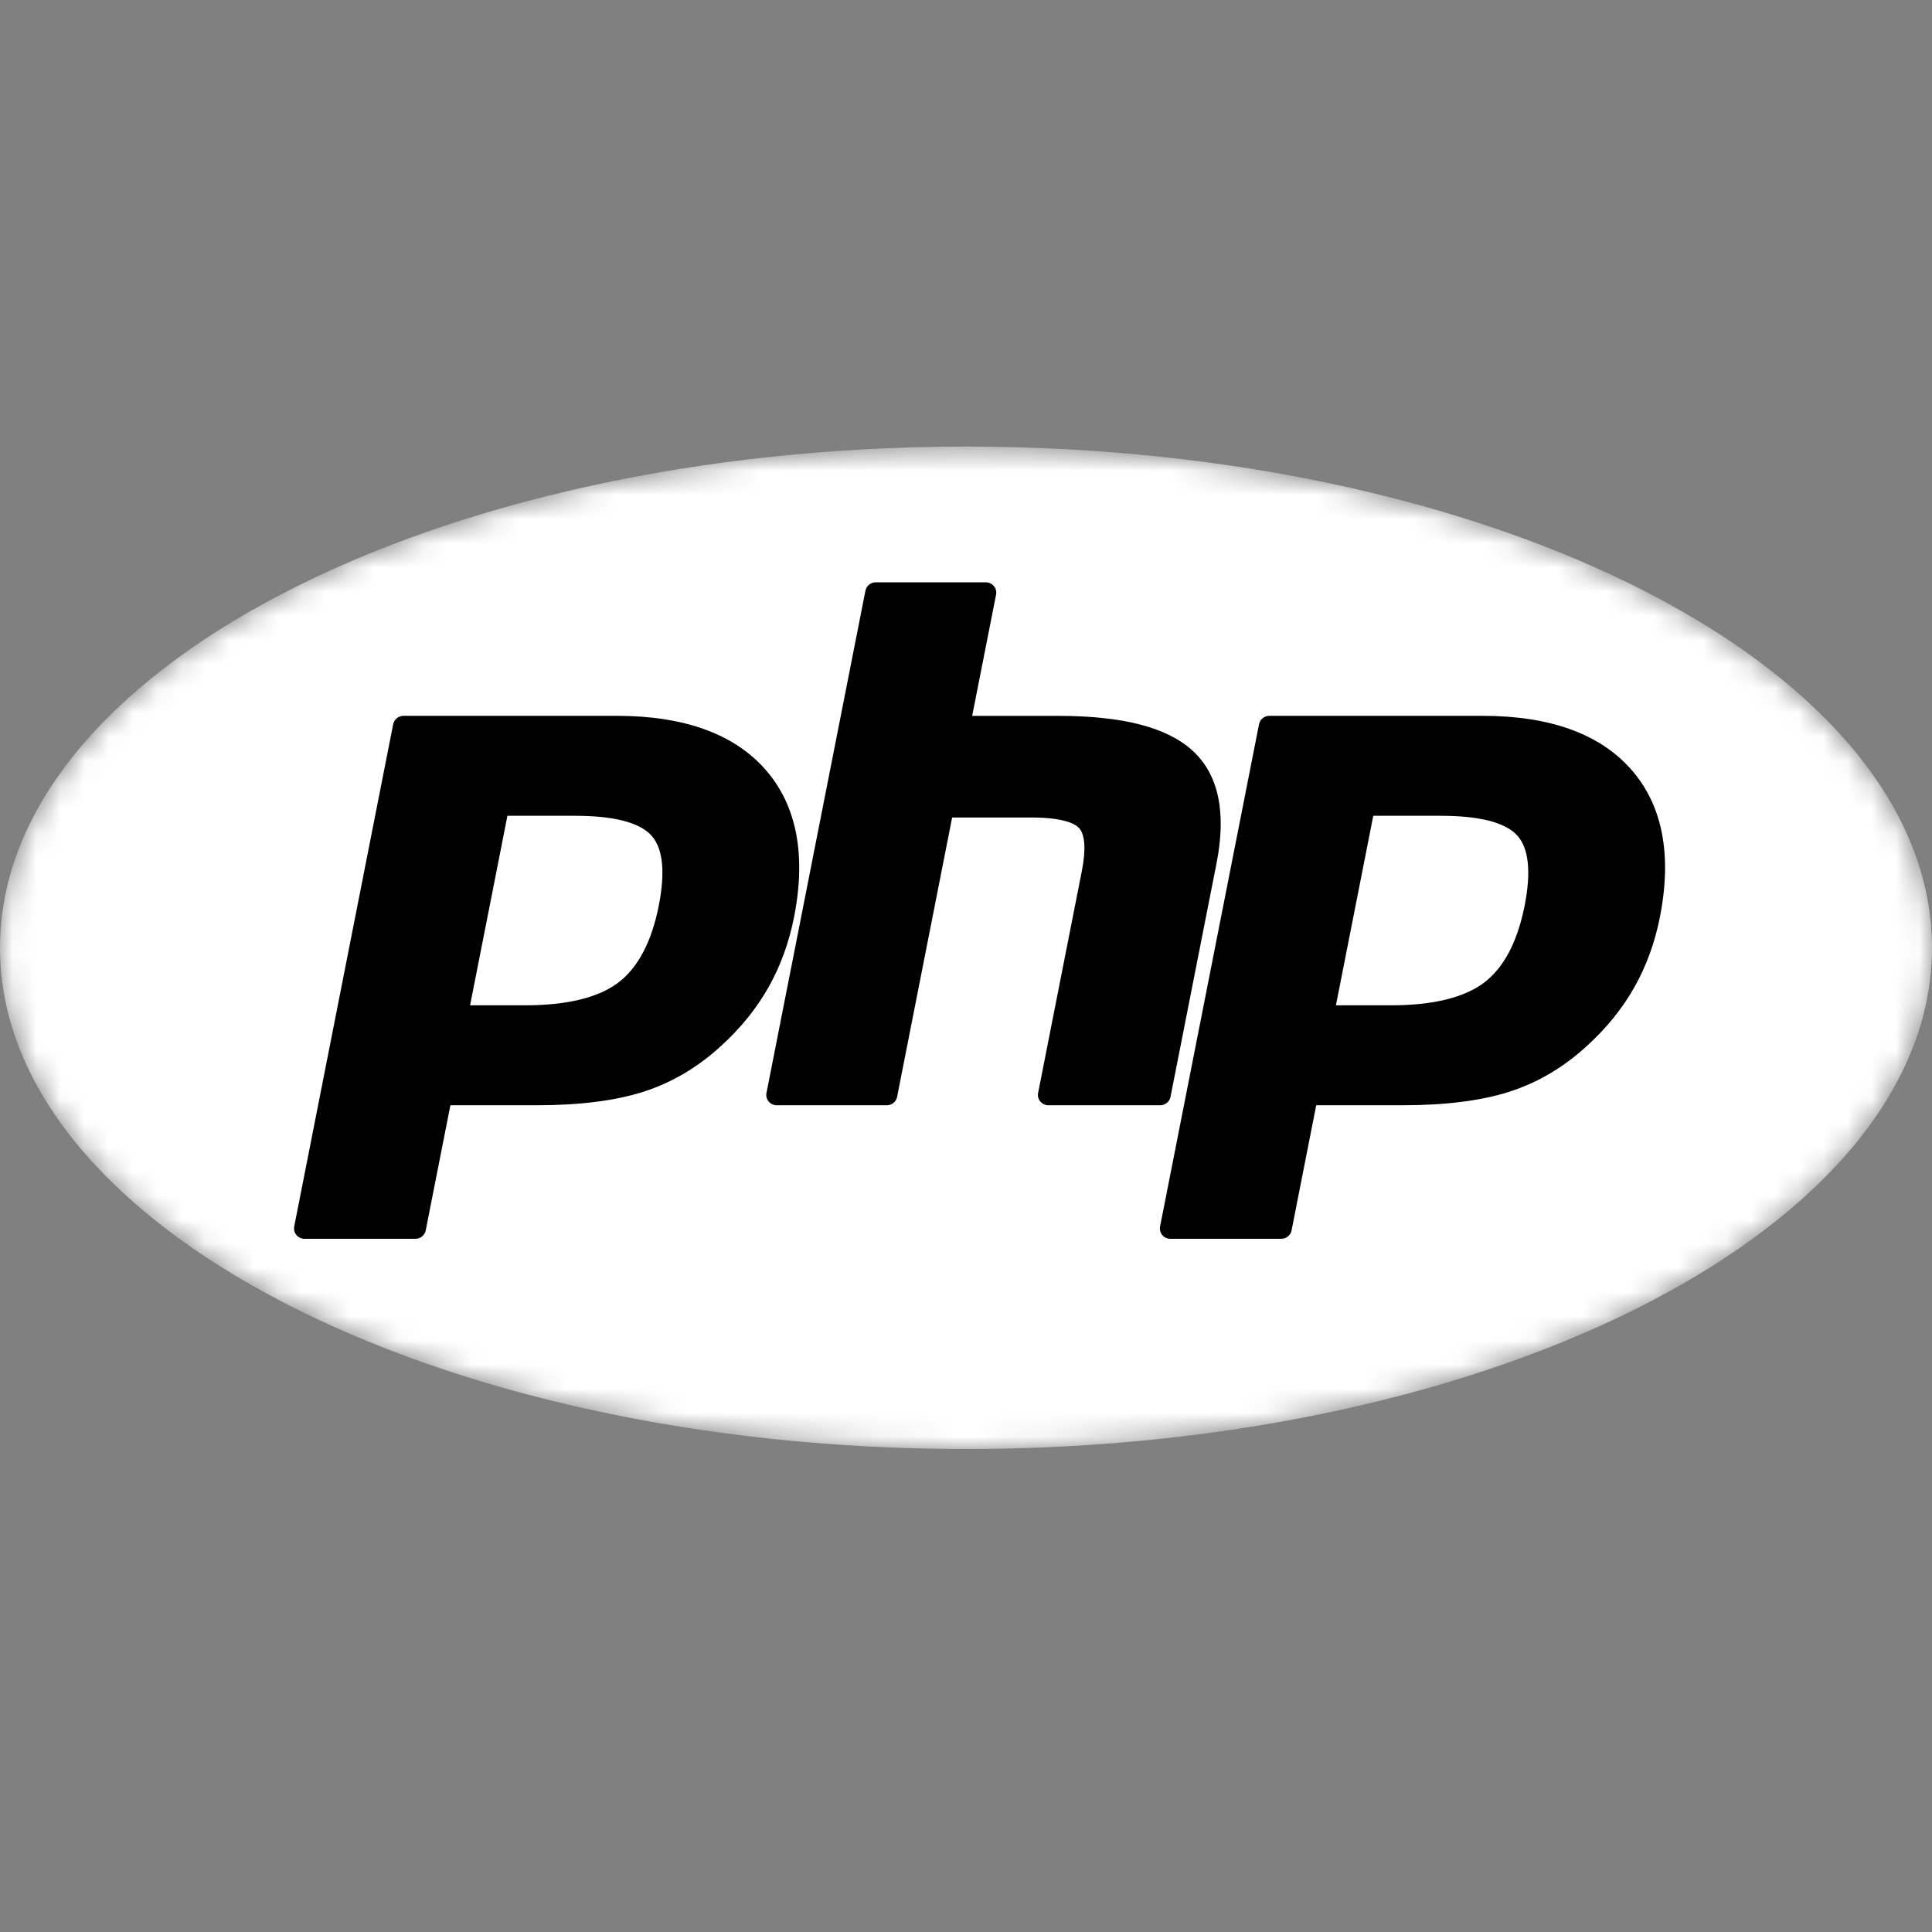
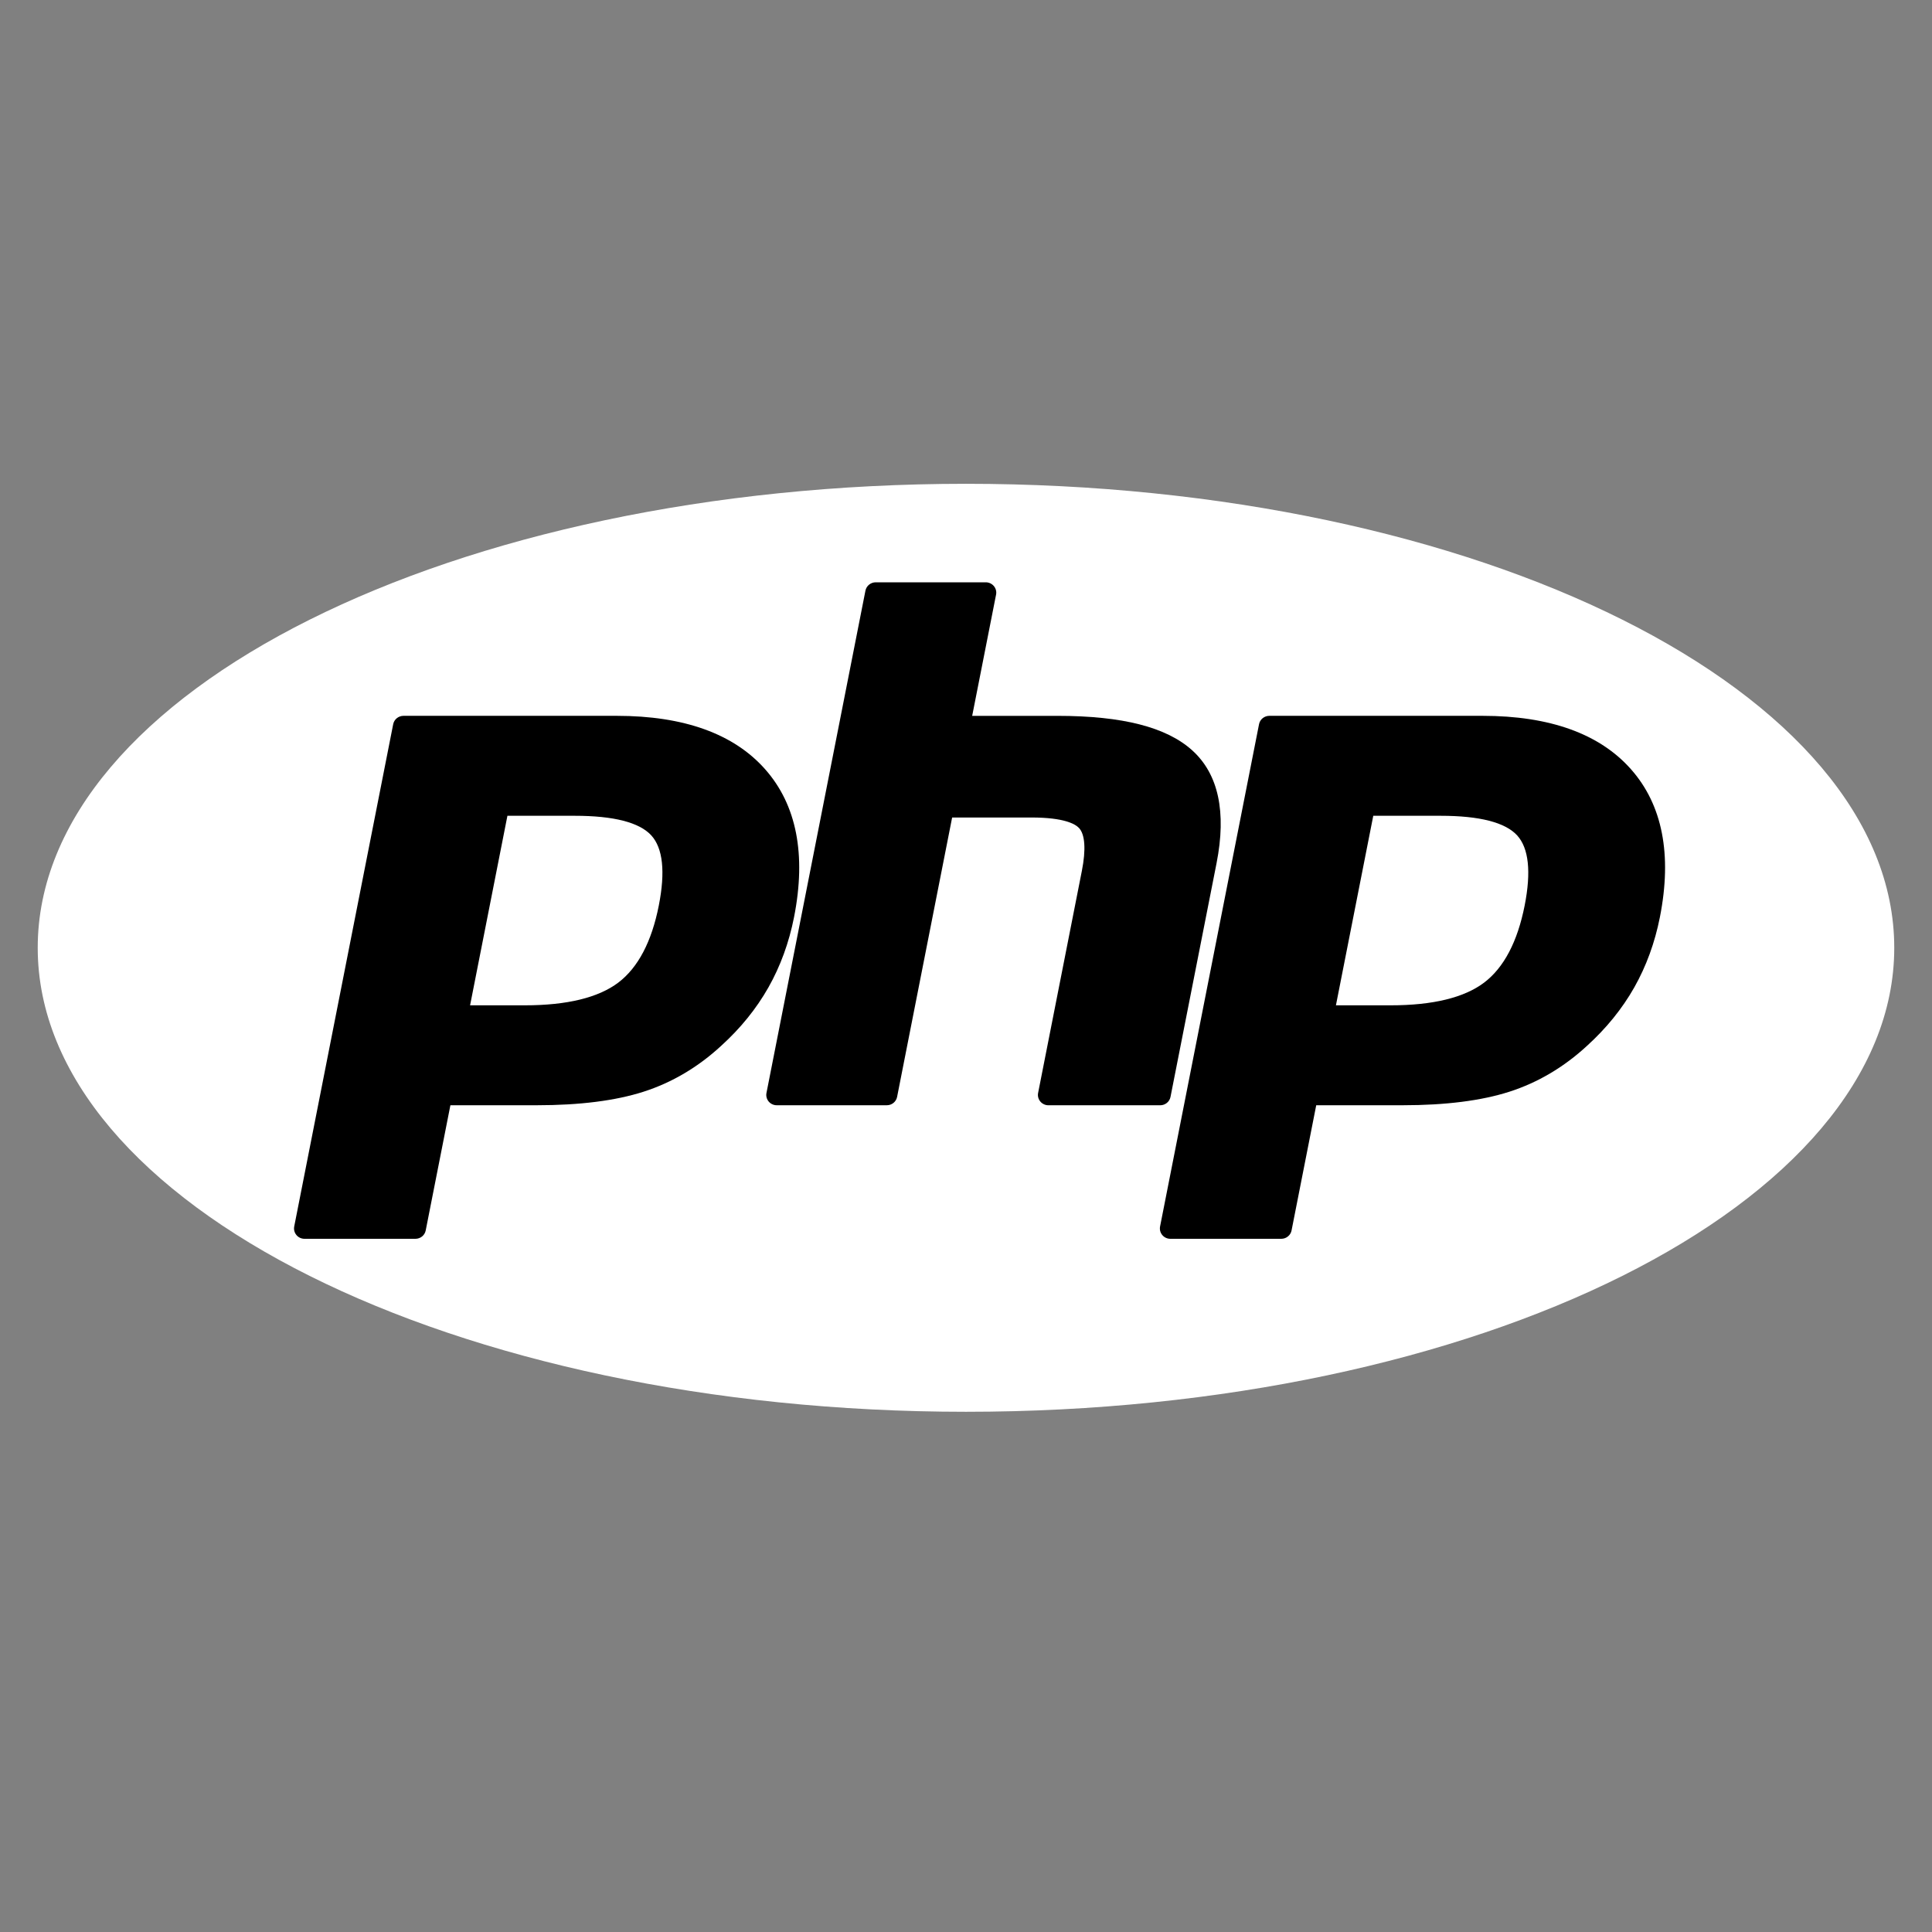
<svg xmlns="http://www.w3.org/2000/svg" width="80" height="80" viewBox="0 0 80 80" fill="none">
  <rect x="0" y="0" width="80" height="80" fill="#808080" stroke="none" />
  <g clip-path="url(#clip0_921_6508)">
    <mask id="mask0_921_6508" style="mask-type:luminance" maskUnits="userSpaceOnUse" x="0" y="18" width="80" height="42">
-       <path d="M0 39.246C0 50.708 17.909 60 40 60C62.091 60 79.999 50.708 79.999 39.246C79.999 27.784 62.091 18.492 40 18.492C17.909 18.492 0 27.784 0 39.246Z" fill="white" />
-     </mask>
+       </mask>
    <g mask="url(#mask0_921_6508)">
      <path d="M0 39.246C0 50.708 17.909 60 40 60C62.091 60 79.999 50.708 79.999 39.246C79.999 27.784 62.091 18.492 40 18.492C17.909 18.492 0 27.784 0 39.246Z" fill="white" />
    </g>
    <mask id="mask1_921_6508" style="mask-type:luminance" maskUnits="userSpaceOnUse" x="-2" y="16" width="84" height="47">
      <path d="M-1.667 16.129H81.666V62.363H-1.667V16.129Z" fill="white" />
    </mask>
    <g mask="url(#mask1_921_6508)">
      <path d="M40 58.459C61.228 58.459 78.437 49.857 78.437 39.246C78.437 28.635 61.228 20.033 40 20.033C18.772 20.033 1.562 28.635 1.562 39.246C1.562 49.857 18.772 58.459 40 58.459Z" fill="white" />
    </g>
    <mask id="mask2_921_6508" style="mask-type:luminance" maskUnits="userSpaceOnUse" x="-2" y="16" width="84" height="47">
      <path d="M-1.667 16.129H81.666V62.363H-1.667V16.129Z" fill="white" />
    </mask>
    <g mask="url(#mask2_921_6508)">
      <path d="M21.733 41.628C23.478 41.628 24.781 41.31 25.605 40.685C26.421 40.065 26.985 38.992 27.28 37.495C27.555 36.096 27.45 35.119 26.968 34.591C26.475 34.053 25.41 33.78 23.801 33.78H21.011L19.465 41.628H21.732L21.733 41.628ZM12.609 51.296C12.479 51.296 12.356 51.239 12.274 51.14C12.233 51.091 12.204 51.034 12.188 50.973C12.172 50.912 12.171 50.848 12.183 50.786L16.281 29.988C16.3 29.89 16.353 29.802 16.431 29.739C16.509 29.676 16.607 29.641 16.707 29.641H25.54C28.316 29.641 30.382 30.383 31.681 31.851C32.987 33.325 33.39 35.386 32.88 37.976C32.672 39.031 32.314 40.011 31.818 40.888C31.32 41.767 30.663 42.579 29.863 43.304C28.906 44.188 27.823 44.829 26.646 45.206C25.488 45.578 24.001 45.766 22.227 45.766H18.65L17.628 50.949C17.609 51.047 17.556 51.135 17.479 51.198C17.401 51.261 17.303 51.296 17.203 51.296H12.609V51.296Z" fill="black" />
      <path d="M43.412 45.767C43.282 45.767 43.16 45.709 43.077 45.611C42.995 45.512 42.961 45.382 42.986 45.257L44.799 36.054C44.971 35.179 44.929 34.551 44.679 34.285C44.526 34.123 44.068 33.851 42.711 33.851H39.426L37.147 45.42C37.128 45.517 37.075 45.605 36.997 45.669C36.919 45.732 36.822 45.766 36.721 45.766H32.163C32.099 45.766 32.036 45.752 31.978 45.725C31.921 45.699 31.869 45.659 31.829 45.611C31.788 45.562 31.759 45.505 31.743 45.444C31.727 45.383 31.725 45.319 31.738 45.257L35.836 24.458C35.855 24.361 35.908 24.273 35.986 24.21C36.063 24.147 36.161 24.112 36.262 24.112H40.819C40.883 24.112 40.946 24.126 41.004 24.153C41.062 24.18 41.113 24.219 41.154 24.268C41.195 24.317 41.224 24.374 41.24 24.435C41.256 24.496 41.257 24.56 41.245 24.622L40.256 29.642H43.789C46.481 29.642 48.306 30.11 49.37 31.073C50.455 32.055 50.791 33.626 50.375 35.742L48.468 45.42C48.449 45.518 48.396 45.606 48.318 45.669C48.24 45.732 48.142 45.767 48.042 45.767H43.412L43.412 45.767Z" fill="black" />
      <path d="M57.585 41.628C59.331 41.628 60.634 41.31 61.458 40.685C62.274 40.065 62.837 38.992 63.133 37.495C63.408 36.096 63.303 35.119 62.821 34.591C62.328 34.053 61.262 33.78 59.654 33.78H56.864L55.318 41.628H57.585L57.585 41.628ZM48.462 51.296C48.332 51.296 48.209 51.239 48.127 51.14C48.086 51.091 48.057 51.034 48.041 50.973C48.026 50.912 48.024 50.848 48.036 50.786L52.134 29.988C52.153 29.89 52.206 29.802 52.284 29.739C52.362 29.676 52.46 29.641 52.56 29.641H61.393C64.169 29.641 66.235 30.383 67.534 31.851C68.84 33.325 69.243 35.386 68.733 37.976C68.525 39.031 68.167 40.011 67.671 40.888C67.173 41.767 66.515 42.579 65.716 43.304C64.759 44.188 63.675 44.829 62.499 45.206C61.341 45.578 59.854 45.766 58.079 45.766H54.502L53.481 50.949C53.462 51.047 53.409 51.135 53.331 51.198C53.254 51.261 53.156 51.296 53.055 51.296H48.462L48.462 51.296Z" fill="black" />
    </g>
  </g>
  <defs>
    <clipPath id="clip0_921_6508">
      <rect width="80" height="80" fill="white" />
    </clipPath>
  </defs>
</svg>